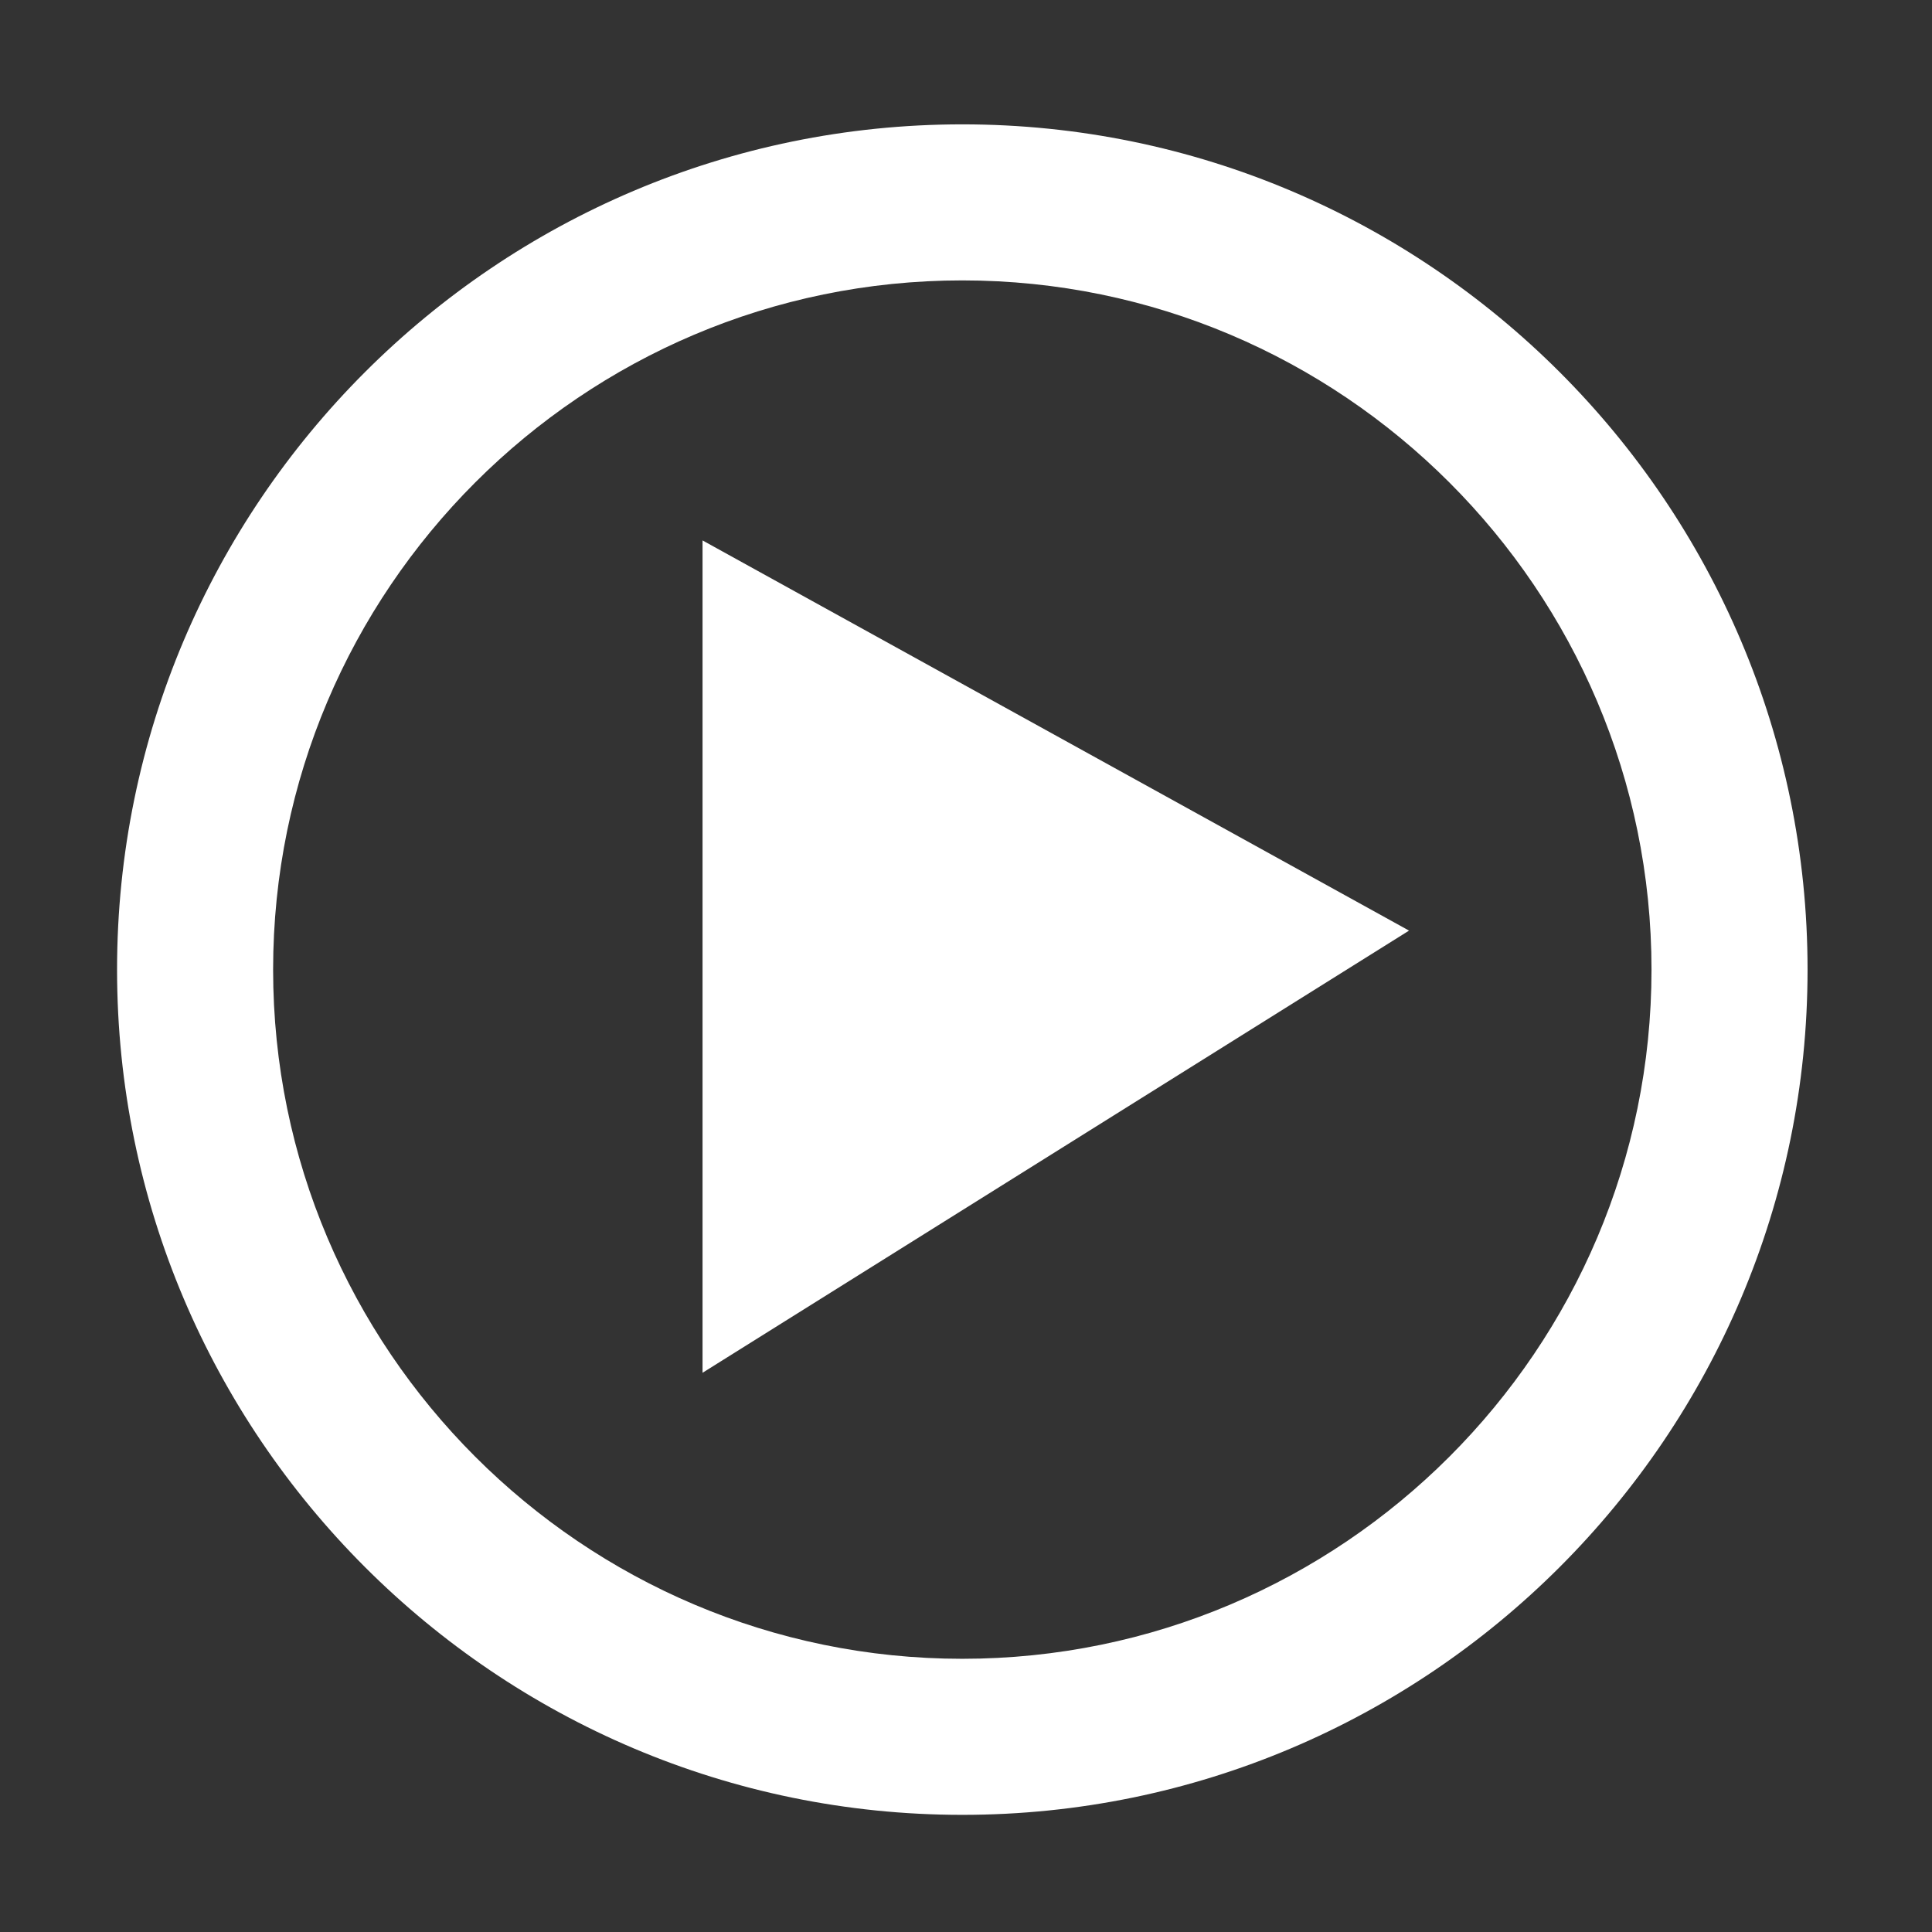
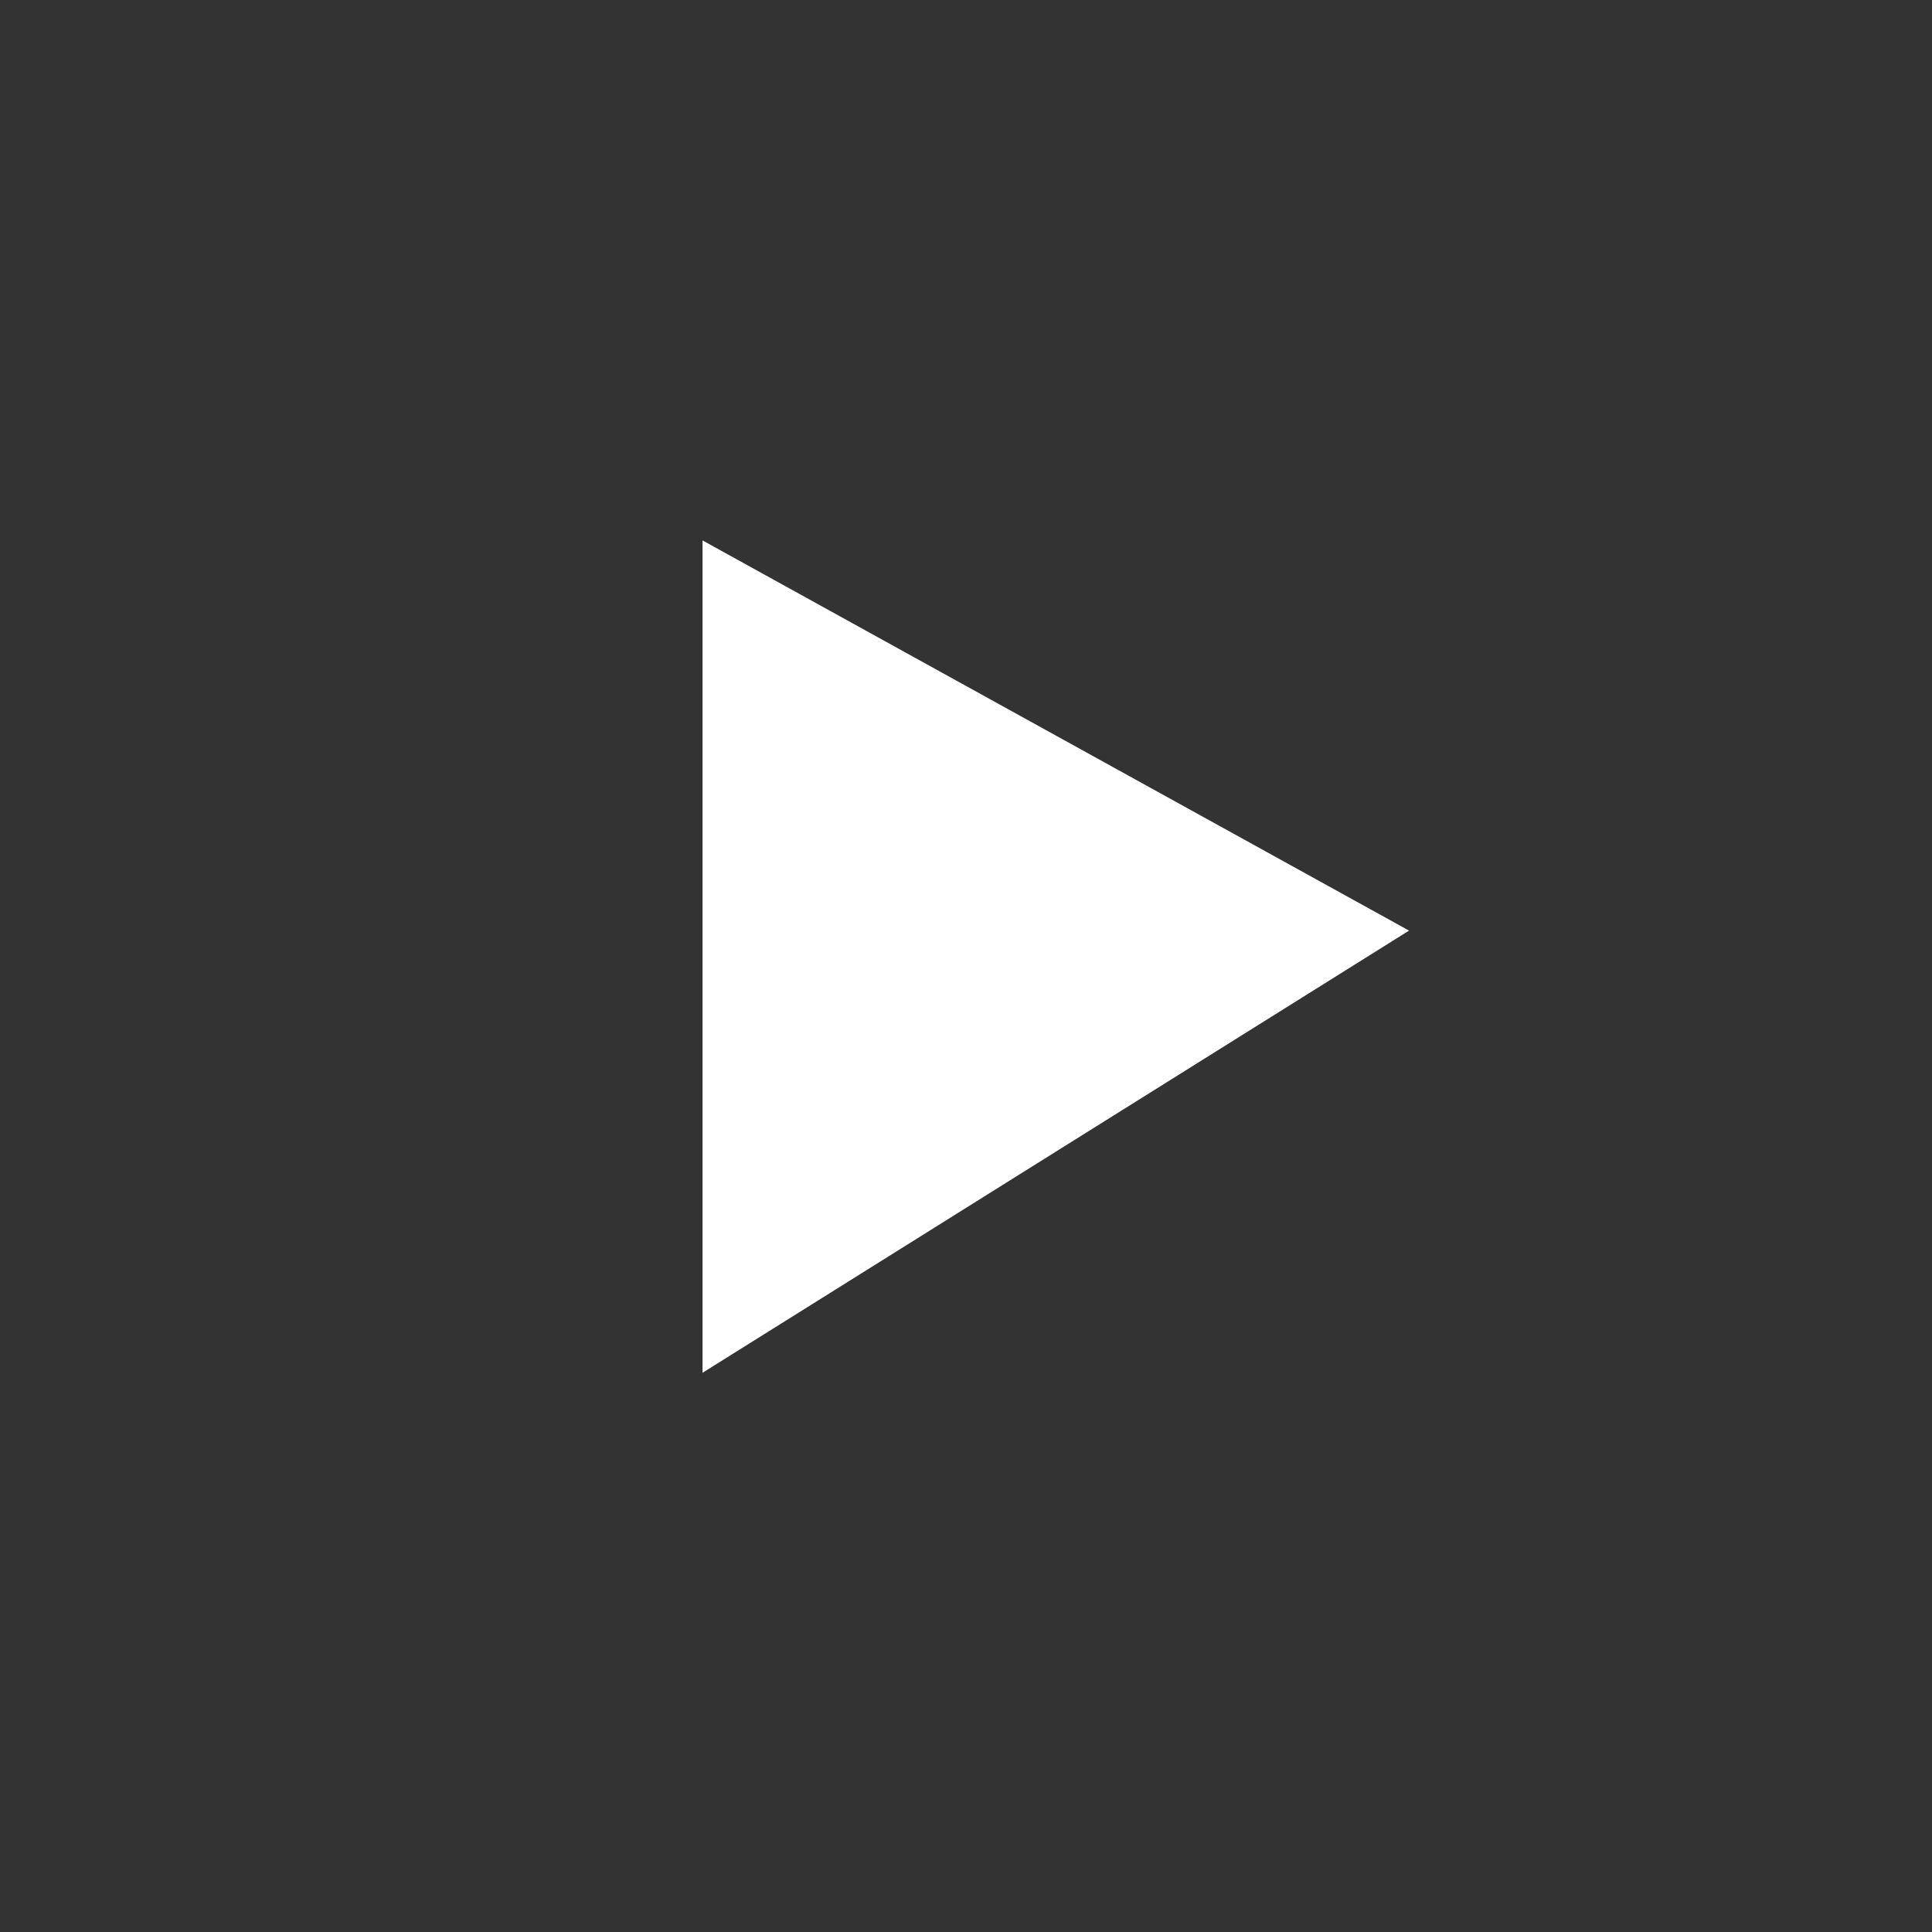
<svg xmlns="http://www.w3.org/2000/svg" version="1.0" id="Слой_1" x="0px" y="0px" width="22px" height="22px" viewBox="0 0 22 22" enable-background="new 0 0 22 22" xml:space="preserve">
  <rect x="0" y="0" width="22" height="22" fill="#333333" stroke="none" />
  <g>
    <g>
      <polygon fill="#FFFFFF" points="8,6.154 8,15.632 16.045,10.597   " />
    </g>
    <g>
-       <path fill="#FFFFFF" d="M10.958,20.666c-5.307,0-9.625-4.317-9.625-9.625s4.318-9.625,9.625-9.625    c5.308,0,9.625,4.317,9.625,9.625S16.266,20.666,10.958,20.666z M10.958,3.193c-4.328,0-7.848,3.521-7.848,7.848    s3.521,7.848,7.848,7.848c4.327,0,7.848-3.521,7.848-7.848S15.285,3.193,10.958,3.193z" />
-     </g>
+       </g>
  </g>
</svg>